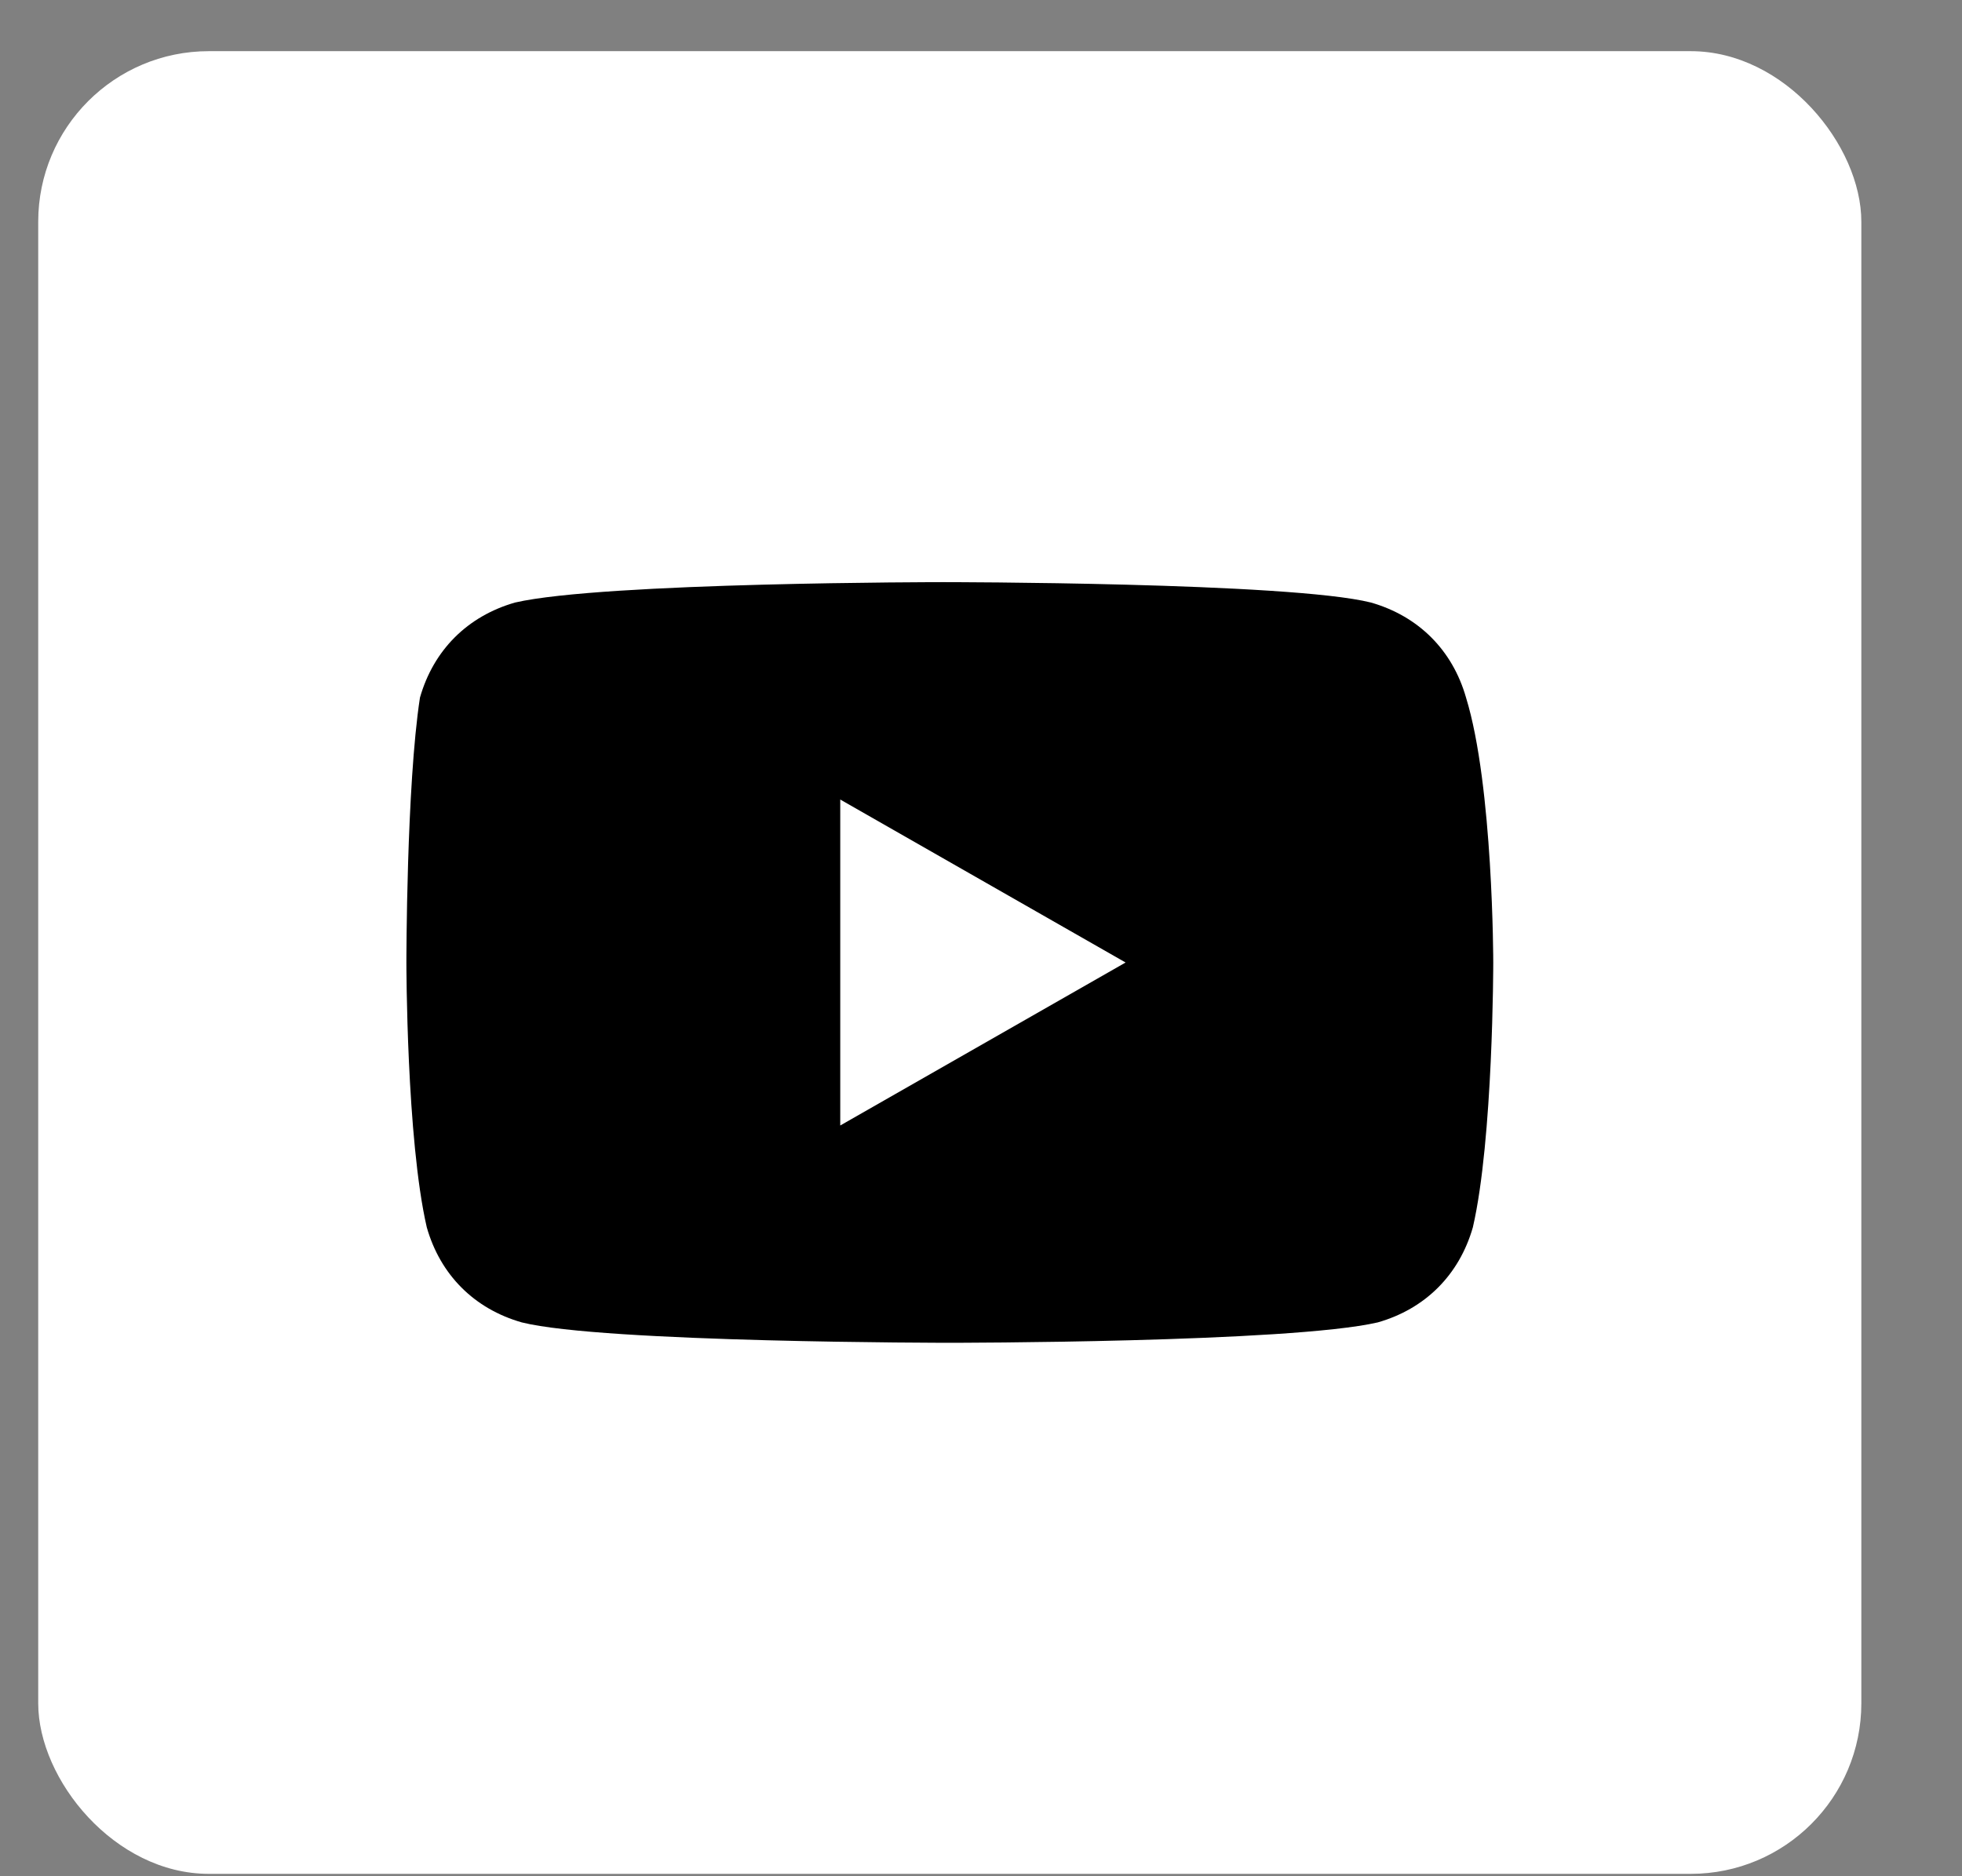
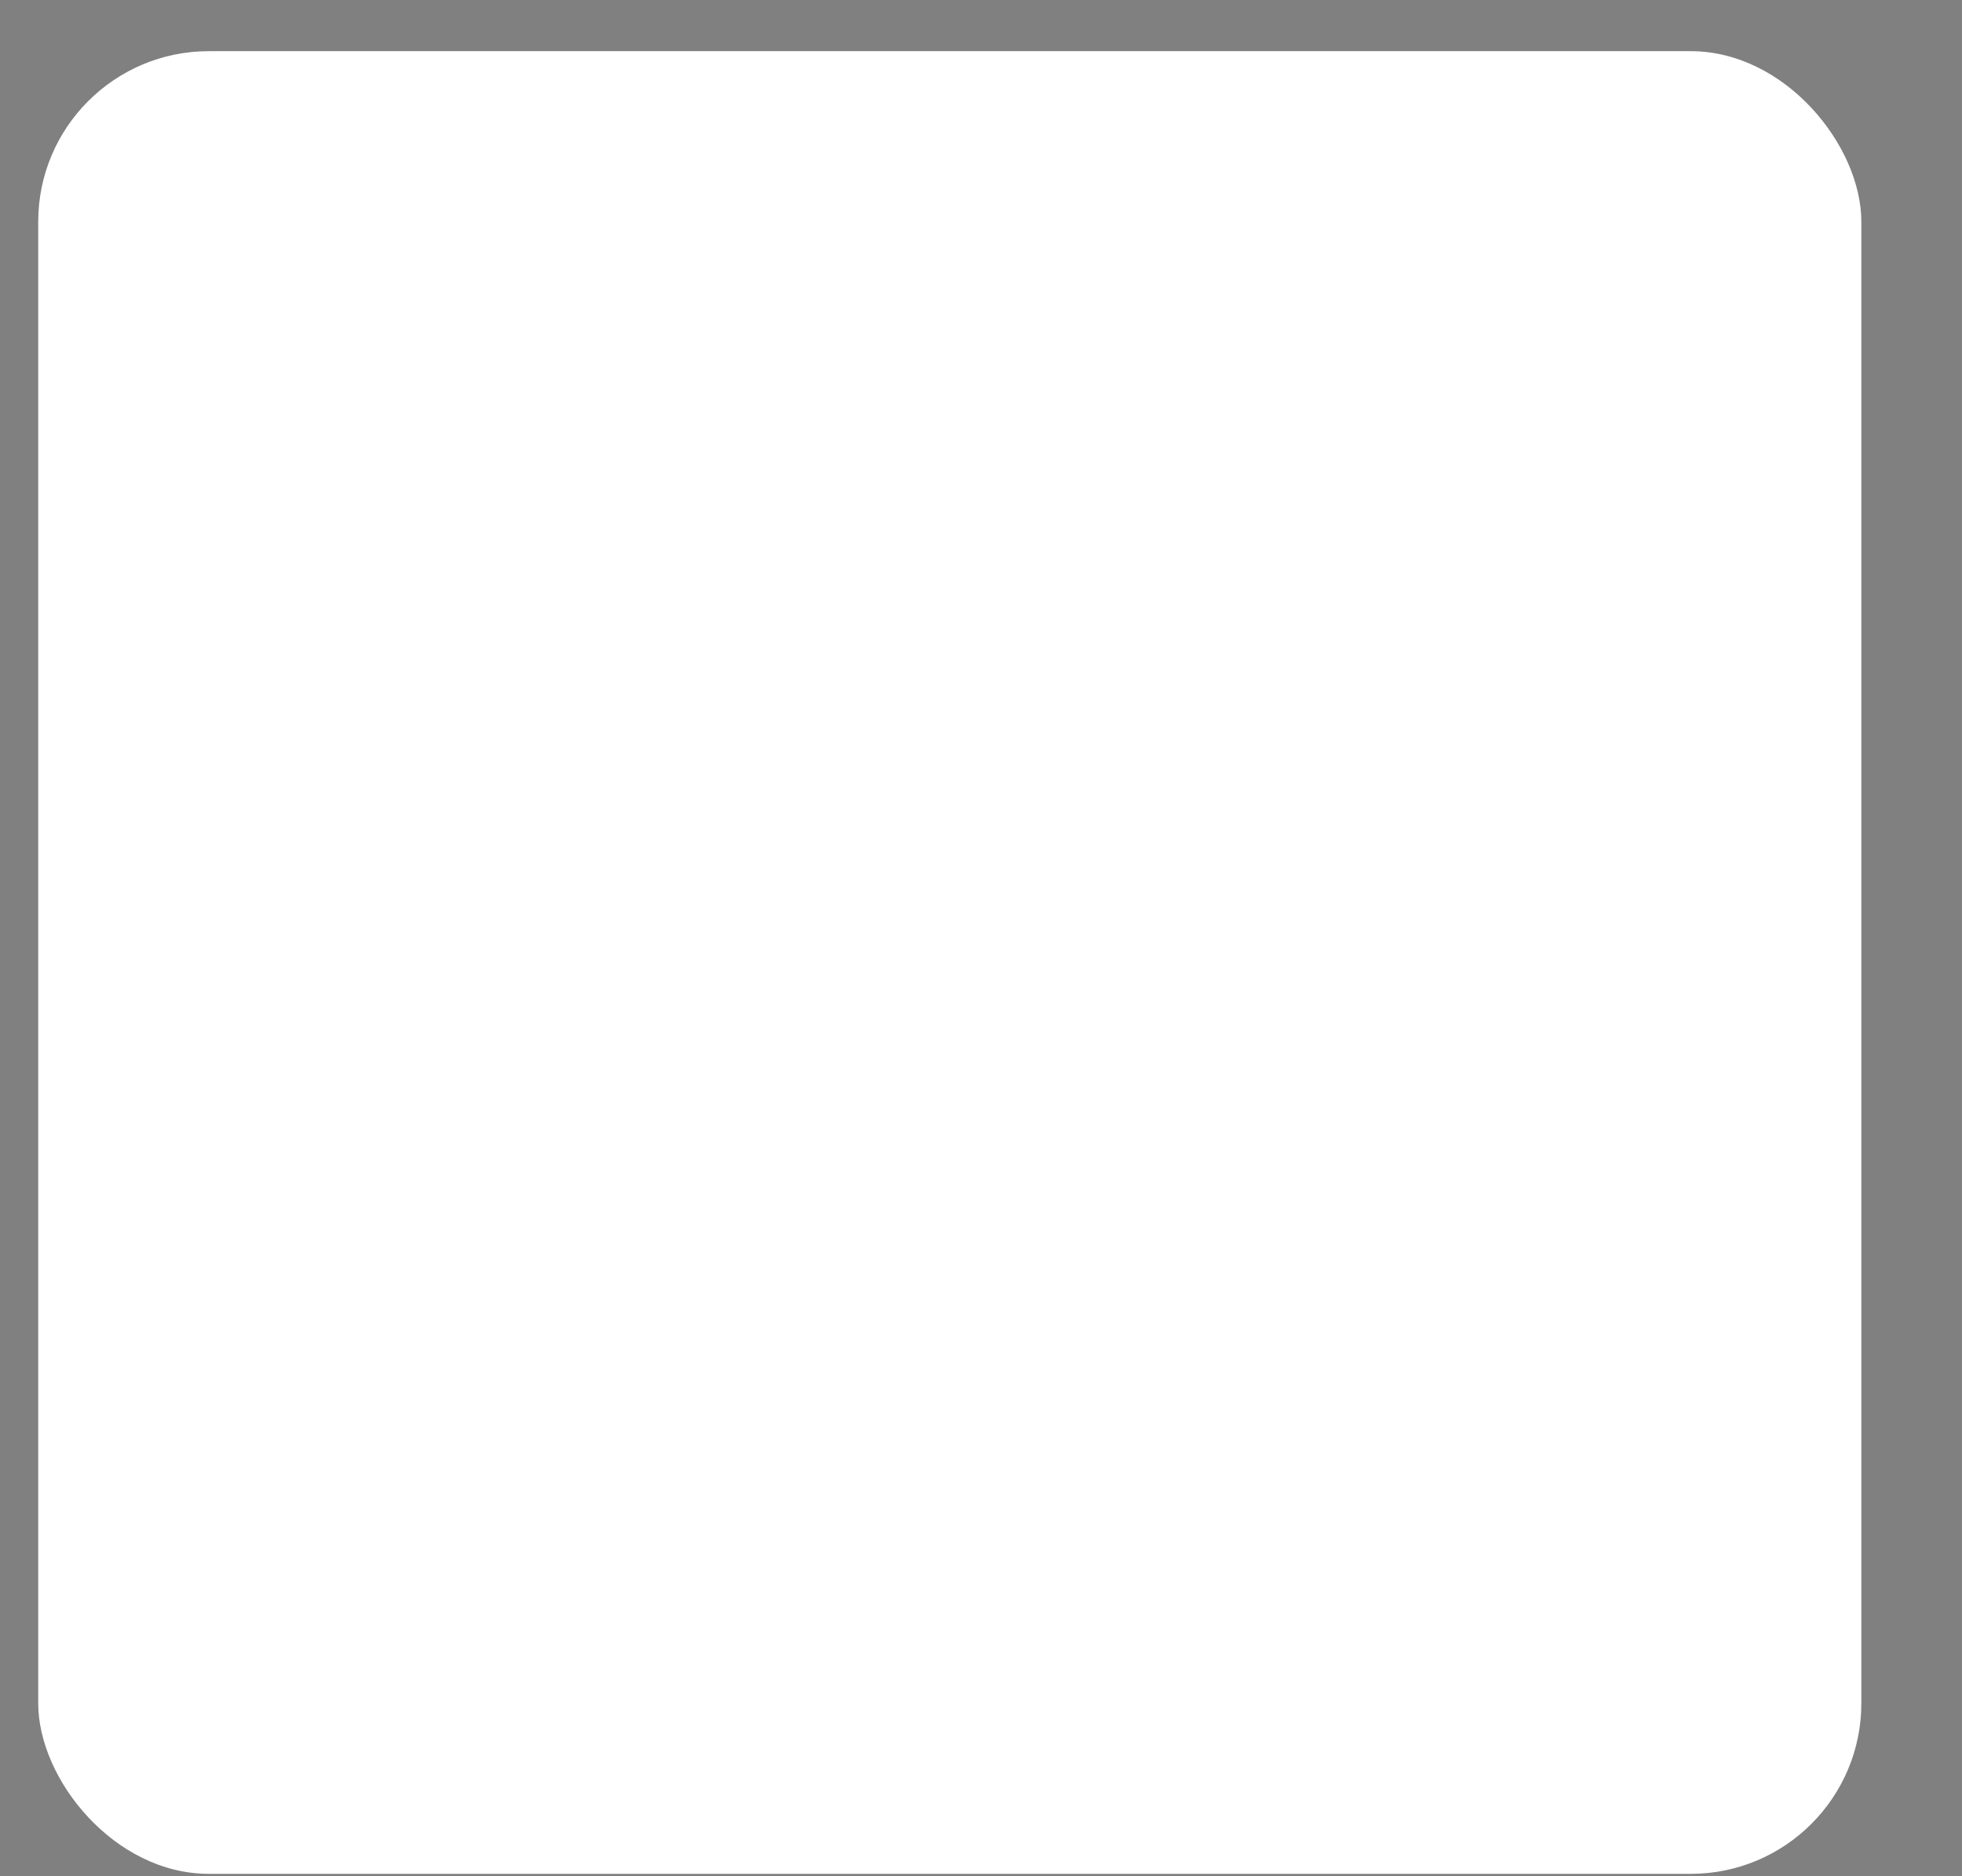
<svg xmlns="http://www.w3.org/2000/svg" width="23" height="22" viewBox="0 0 23 22" fill="none">
  <rect x="0" y="0" width="23" height="22" fill="#808080" stroke="none" />
  <rect x="0.448" y="0.6" width="21.372" height="21.372" rx="2" fill="white" />
-   <path d="M17.186 8.18C17.027 7.623 16.629 7.225 16.071 7.065C15.116 6.826 11.055 6.826 11.055 6.826C11.055 6.826 7.073 6.826 6.038 7.065C5.48 7.225 5.082 7.623 4.923 8.18C4.764 9.215 4.764 11.286 4.764 11.286C4.764 11.286 4.764 13.356 5.003 14.391C5.162 14.949 5.56 15.347 6.117 15.506C7.073 15.745 11.134 15.745 11.134 15.745C11.134 15.745 15.116 15.745 16.151 15.506C16.708 15.347 17.106 14.949 17.266 14.391C17.505 13.356 17.505 11.286 17.505 11.286C17.505 11.286 17.505 9.215 17.186 8.18Z" fill="black" />
-   <path d="M13.195 11.286L9.85 9.375V13.197L13.195 11.286Z" fill="white" />
</svg>